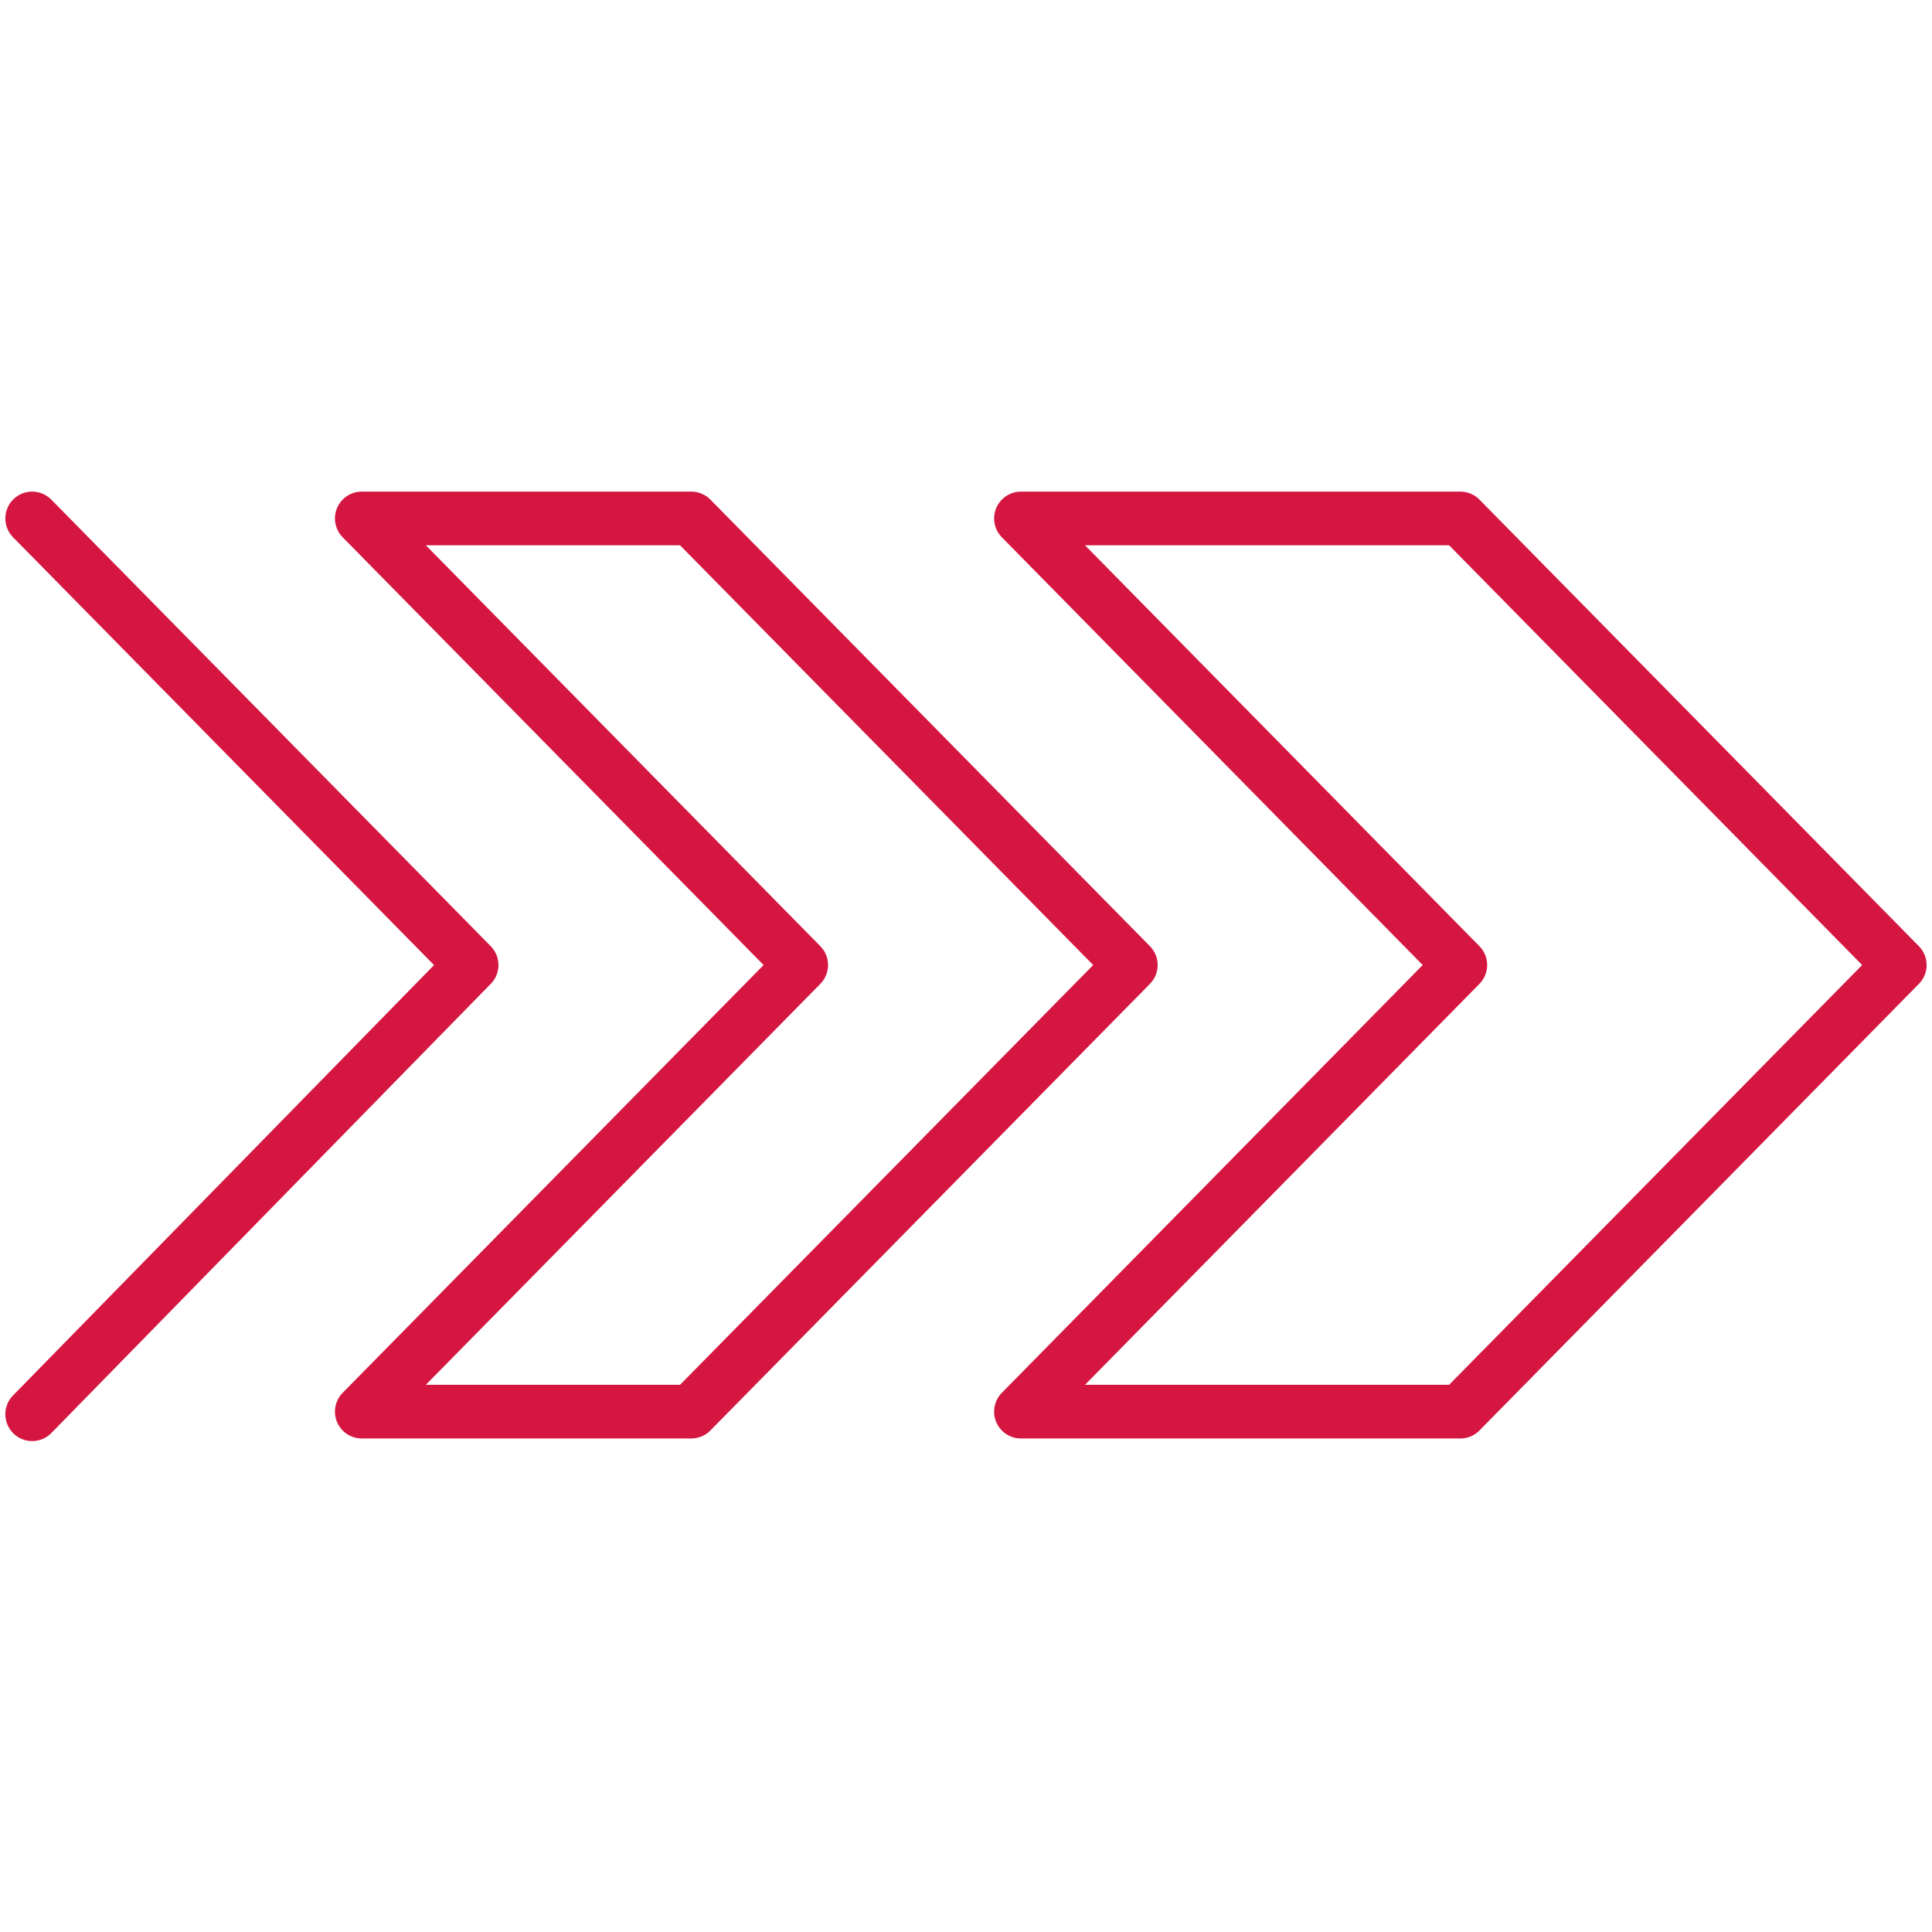
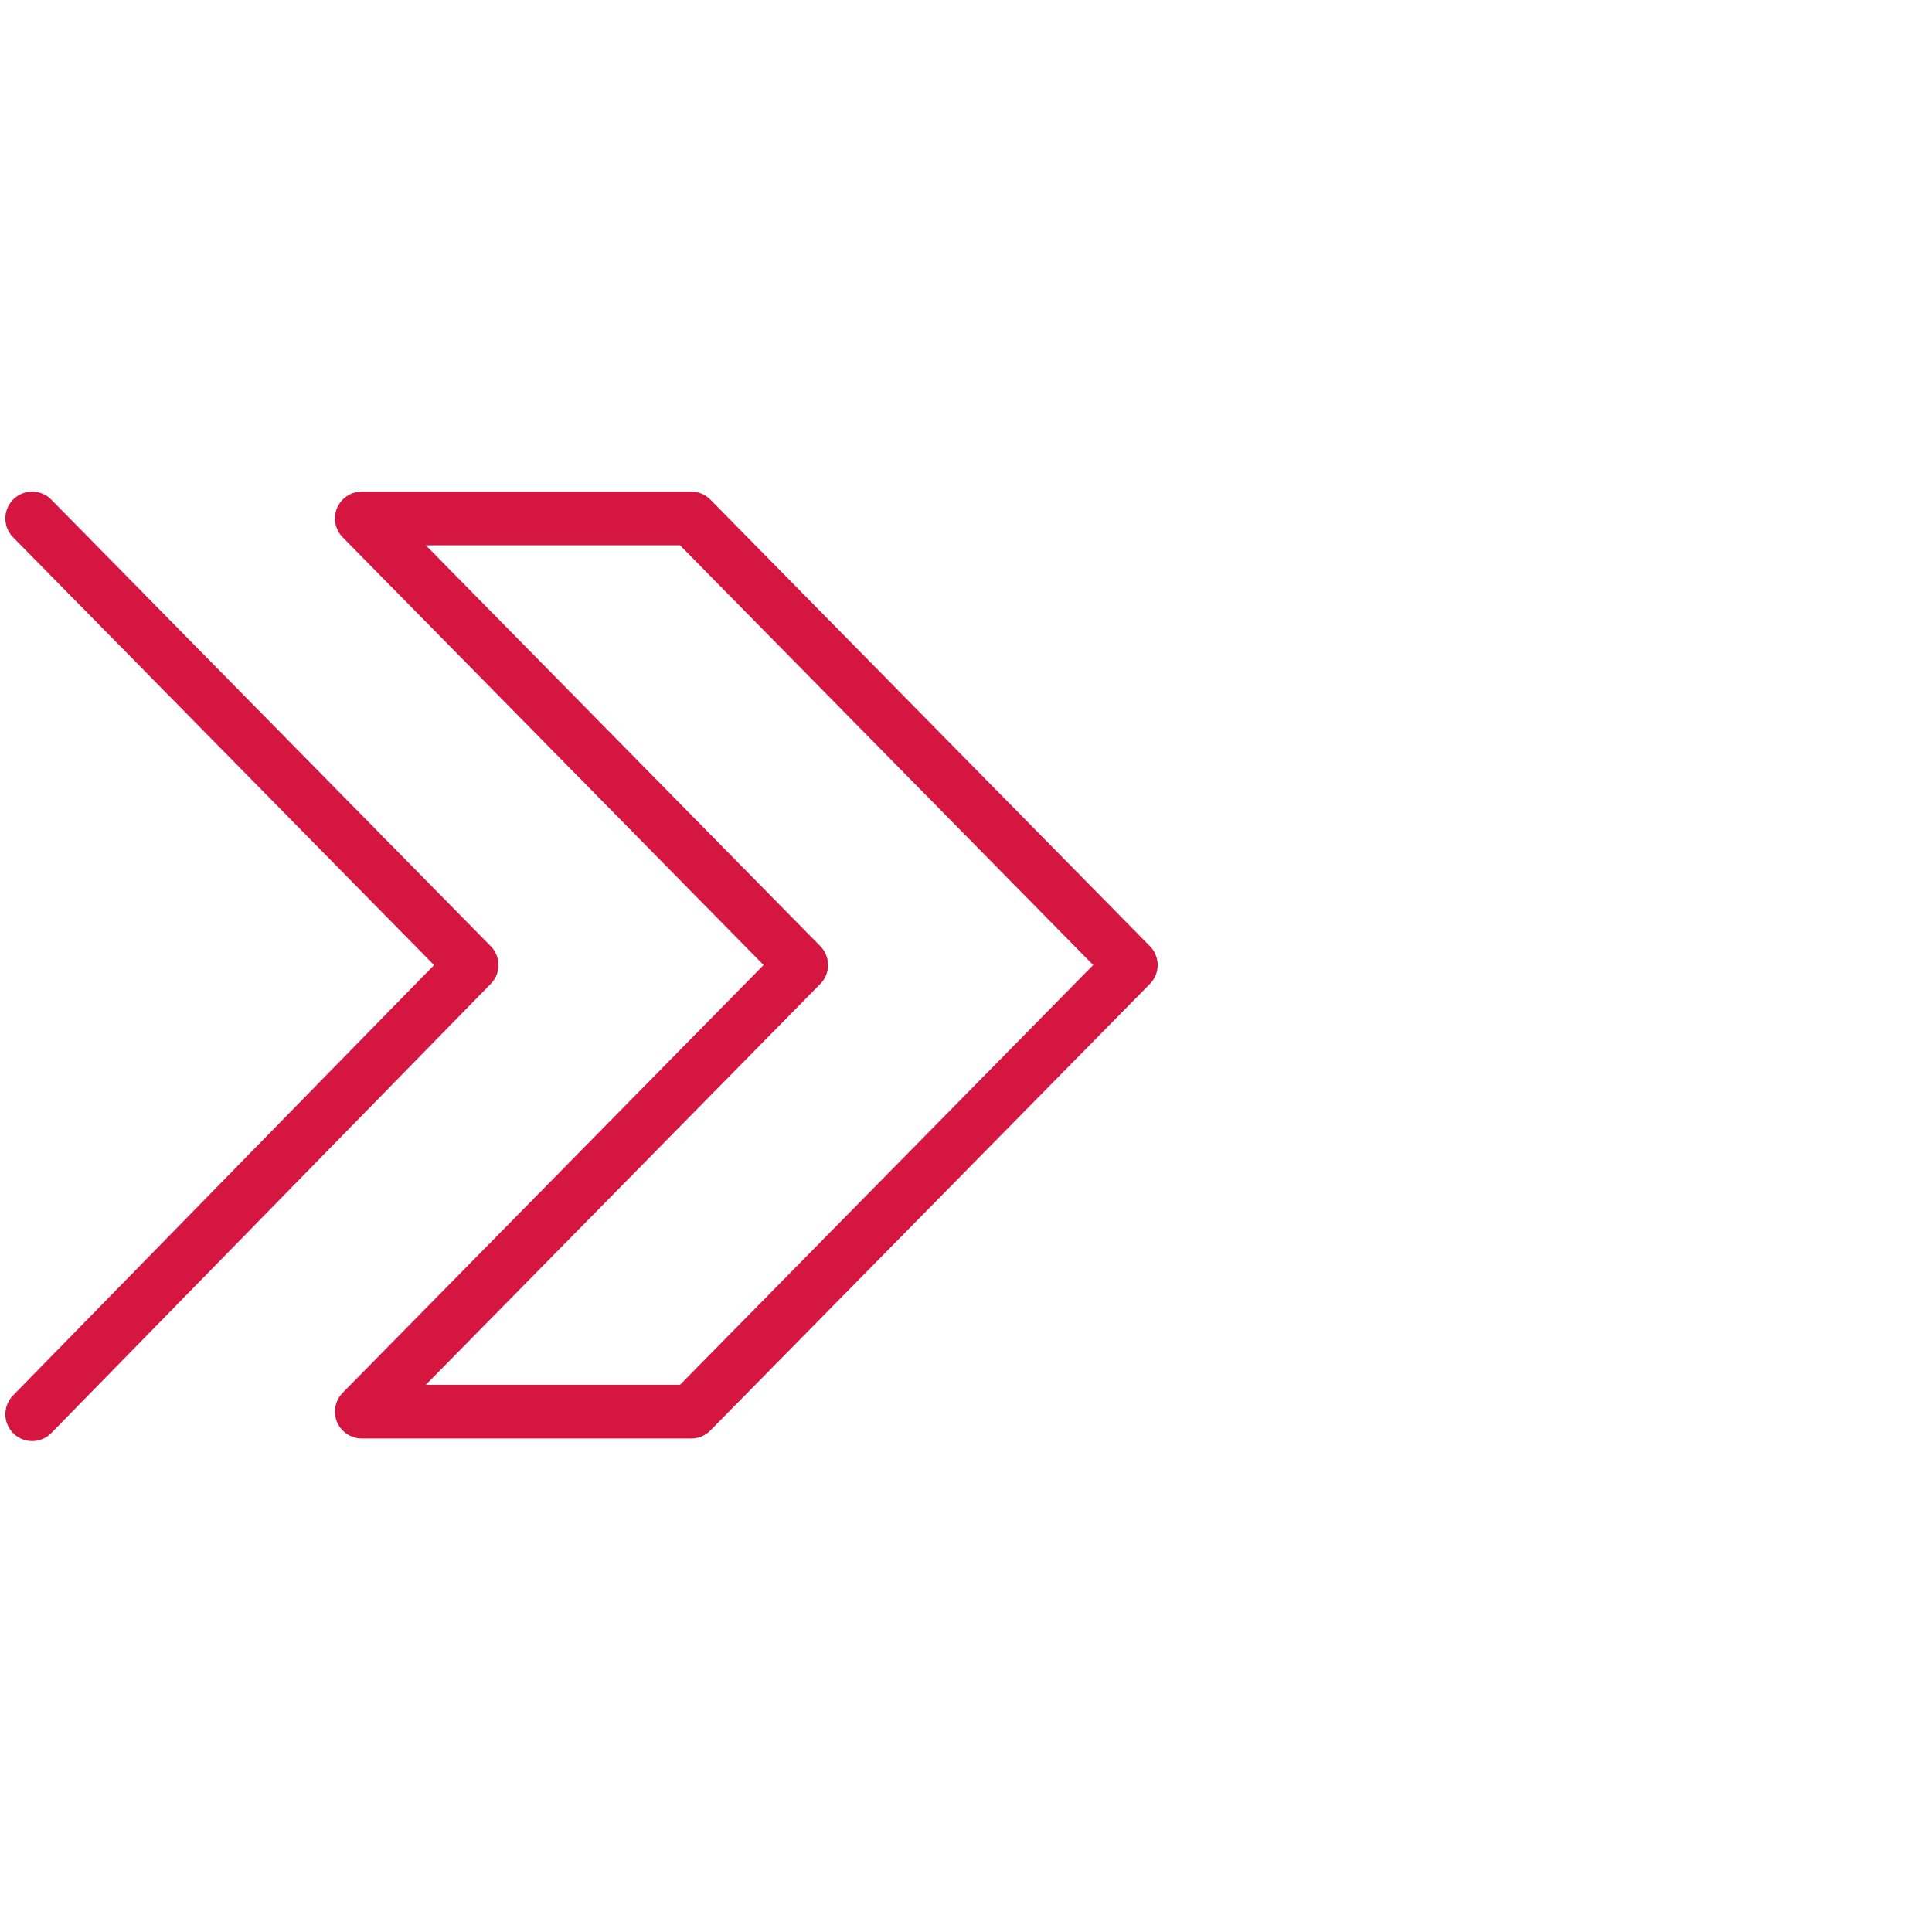
<svg xmlns="http://www.w3.org/2000/svg" version="1.1" id="Outline_Icons" x="0px" y="0px" viewBox="-33 -33 90 90" xml:space="preserve">
  <g>
-     <polygon fill="none" stroke="#D51641" stroke-width="2.5" stroke-linecap="round" stroke-linejoin="round" stroke-miterlimit="10" points=" 14.56,32.76 35.028,32.76 55.499,11.955 35.028,-8.849 14.56,-8.849 35.028,11.955 " />
    <polygon fill="none" stroke="#D51641" stroke-width="2.5" stroke-linecap="round" stroke-linejoin="round" stroke-miterlimit="10" points=" -16.147,32.76 -0.798,32.76 19.678,11.955 -0.798,-8.849 -16.147,-8.849 4.324,11.955 " />
    <polyline fill="none" stroke="#D51641" stroke-width="2.5" stroke-linecap="round" stroke-linejoin="round" stroke-miterlimit="10" points=" -31.501,32.881 -11.03,11.955 -31.501,-8.849 " />
  </g>
</svg>